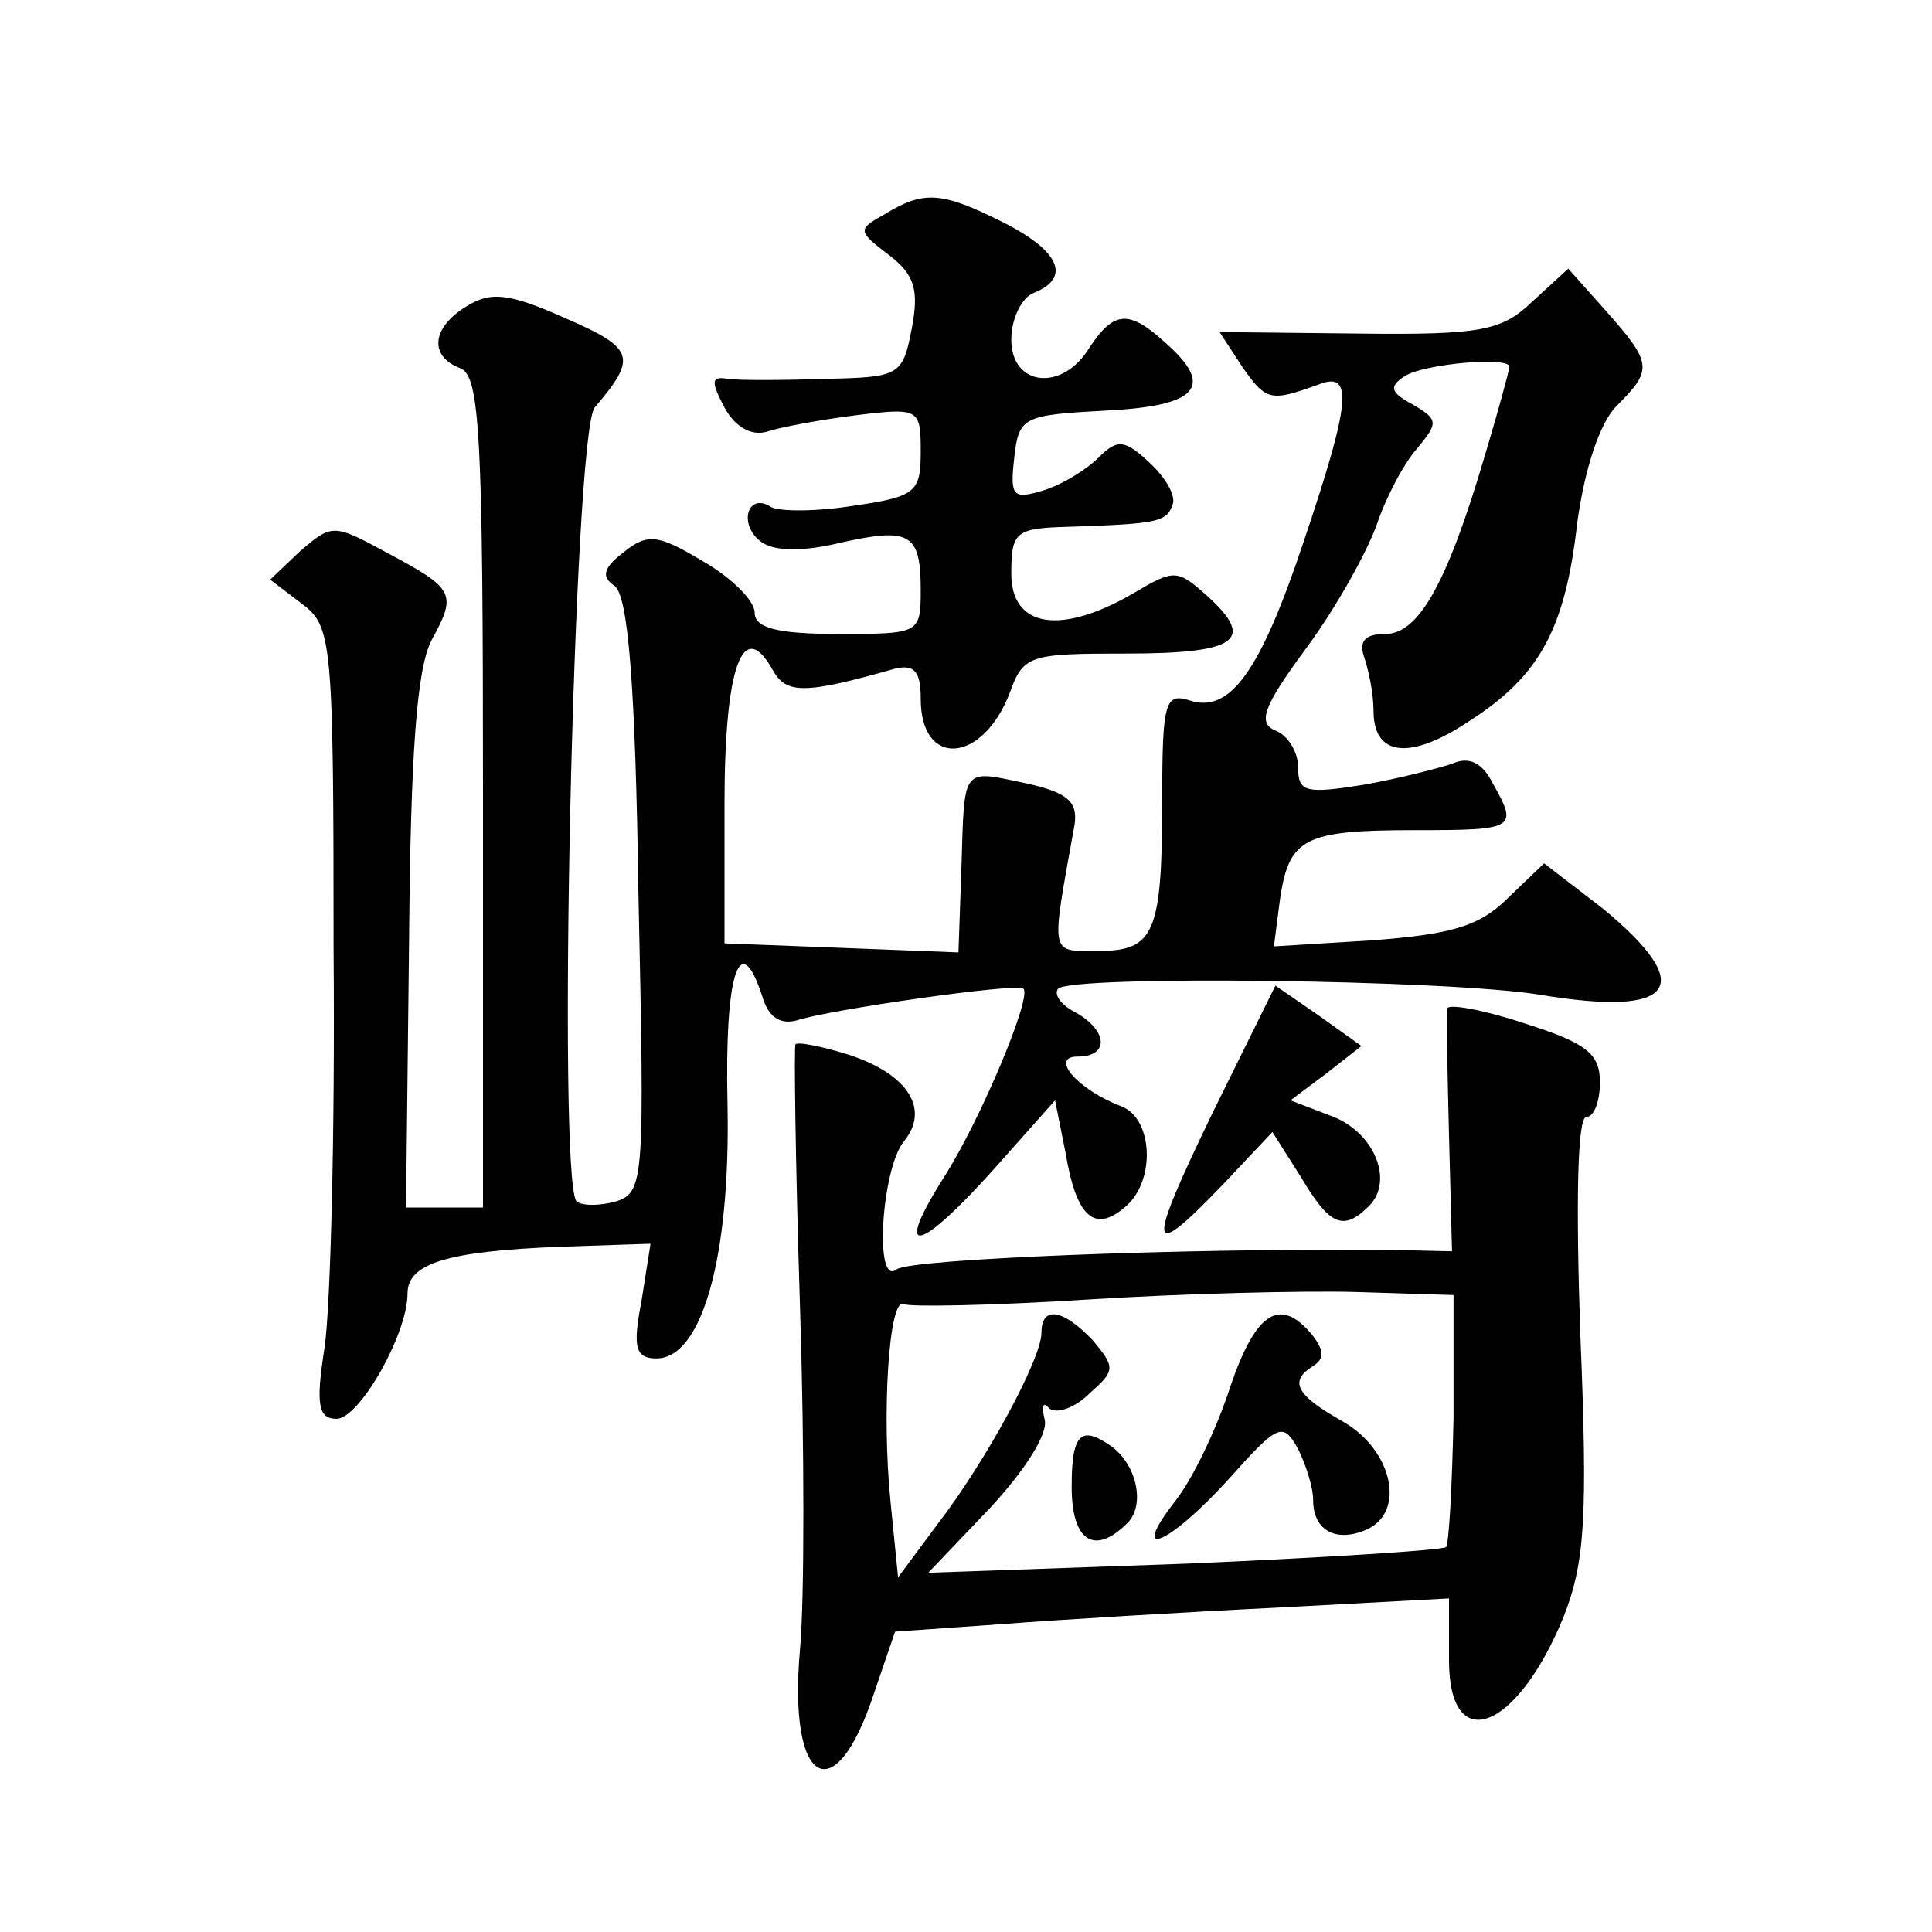
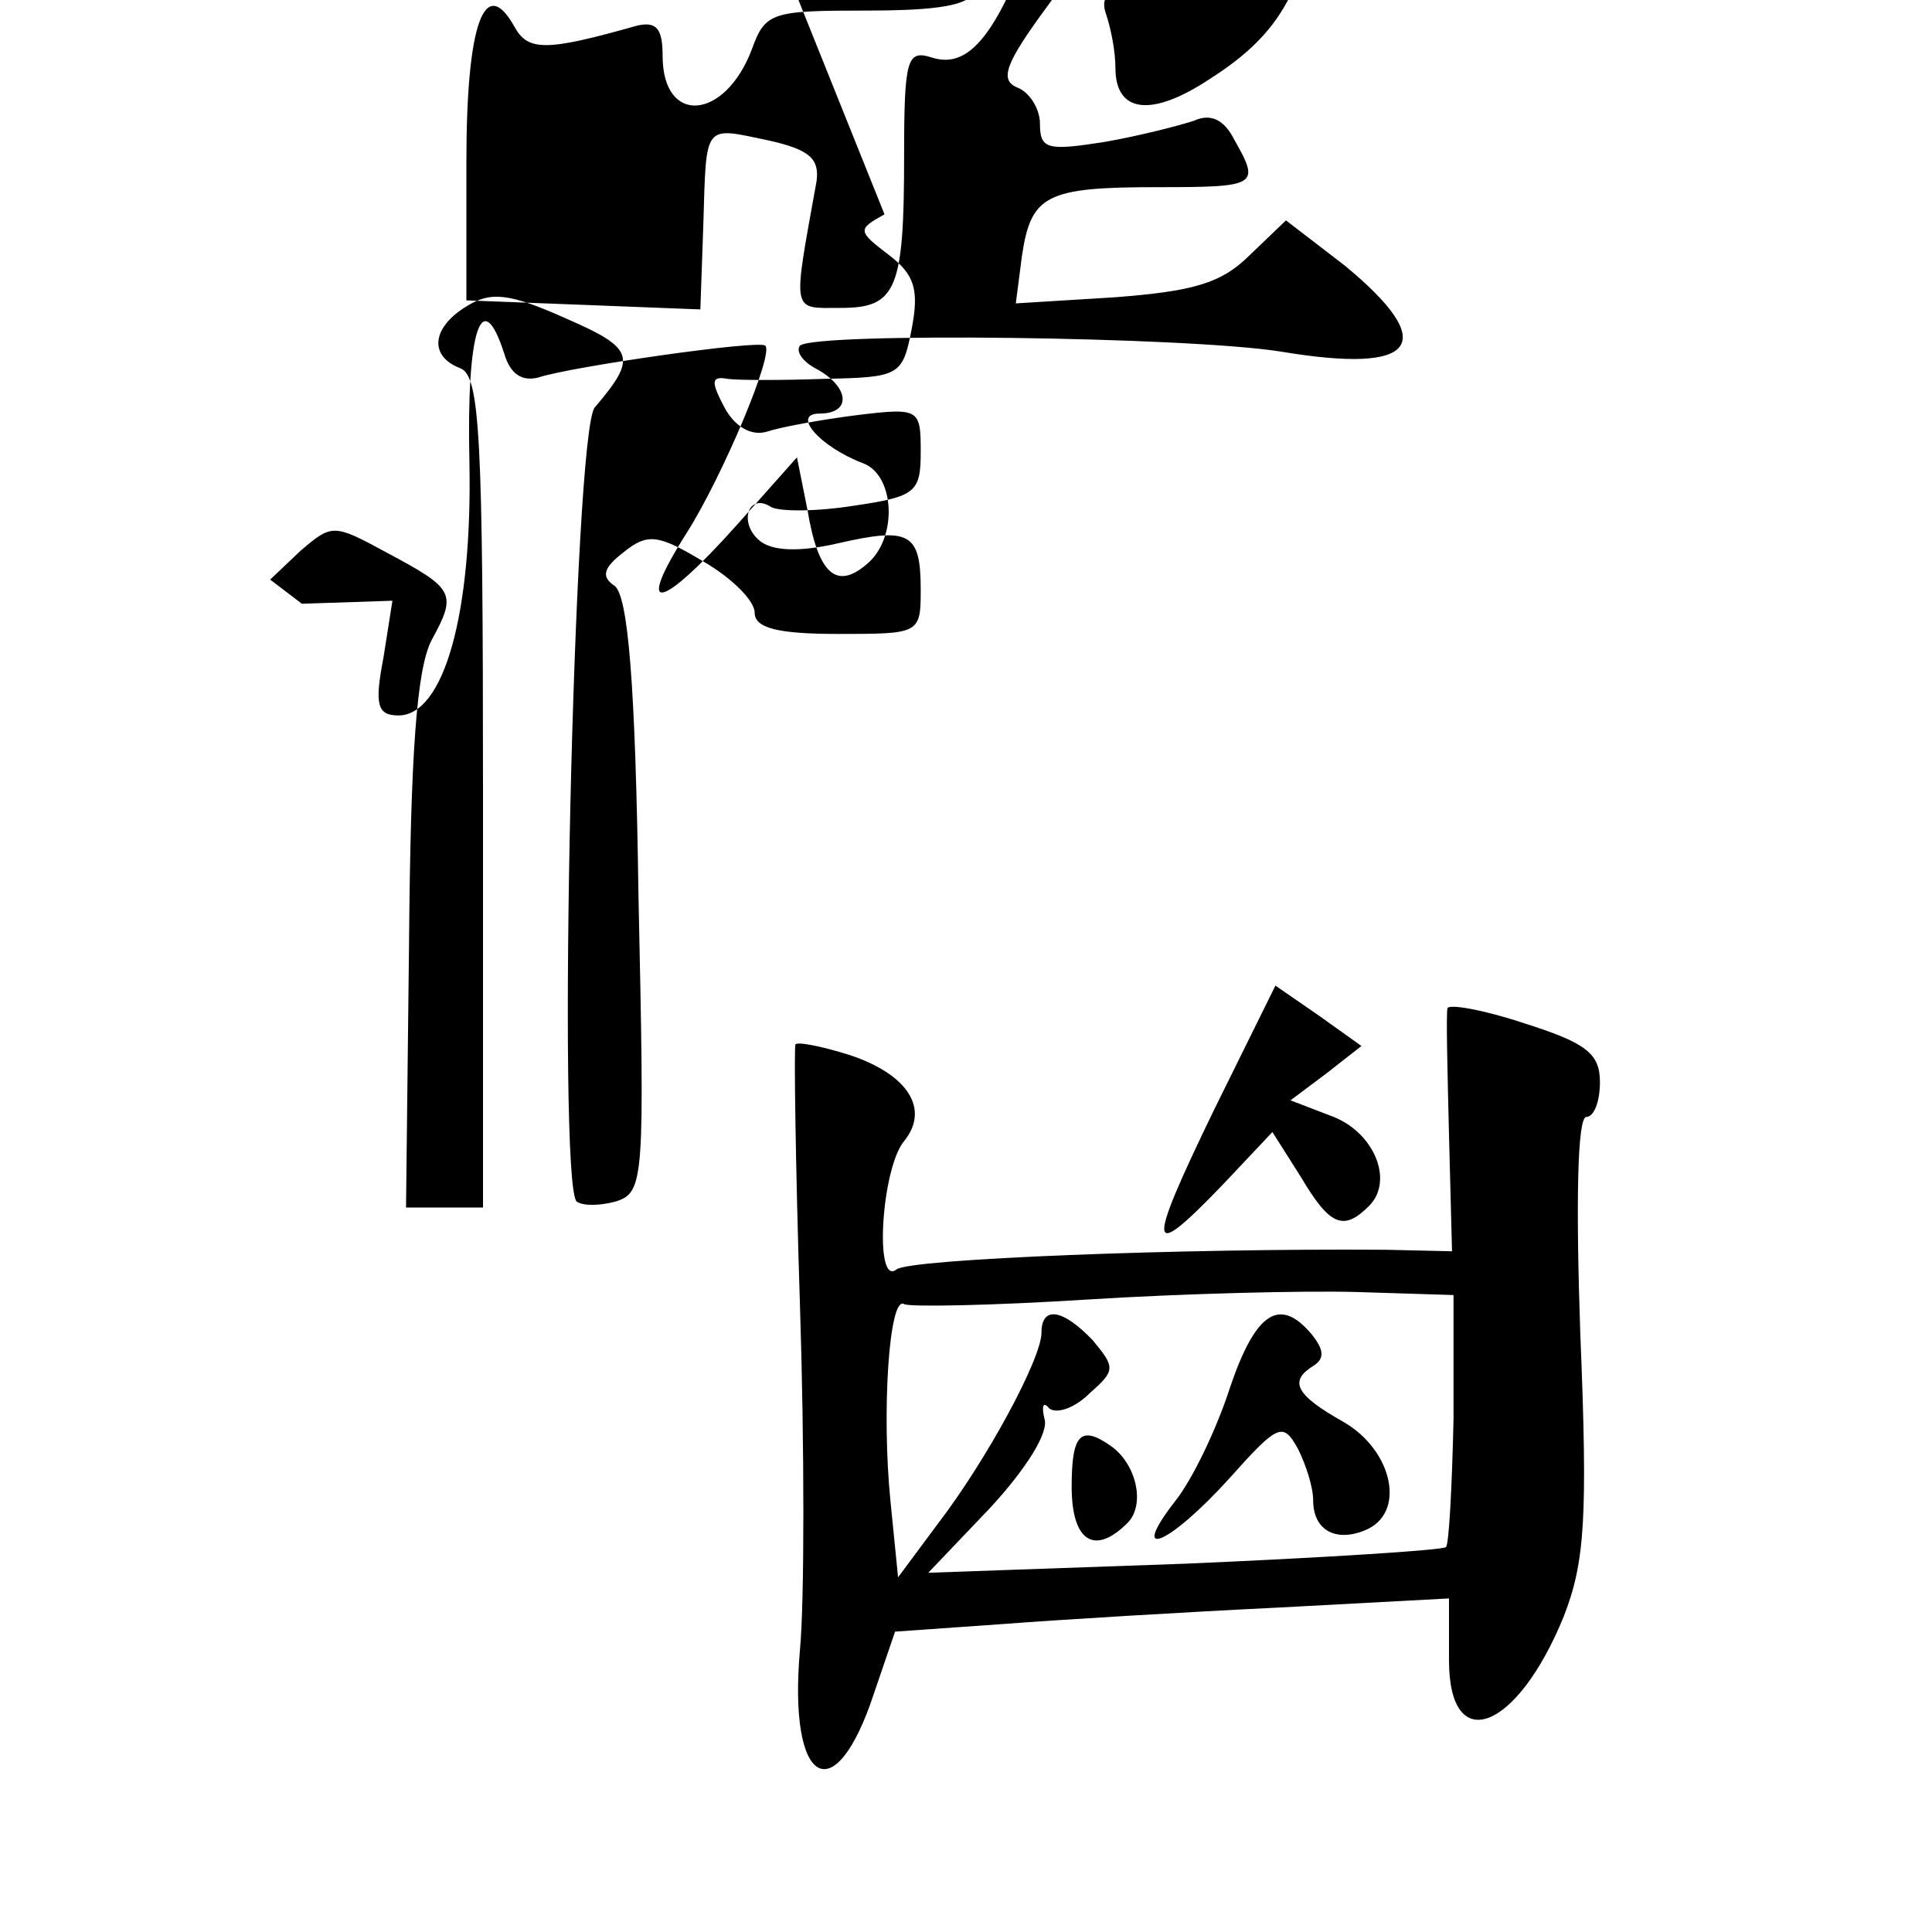
<svg xmlns="http://www.w3.org/2000/svg" version="1.0" width="128pt" height="128pt" viewBox="0 0 128 128" preserveAspectRatio="xMidYMid meet">
  <g transform="translate(0,128) scale(0.1,-0.1)" fill="#0" stroke="none">
-     <path d="M586 1138 c-18 -10 -18 -11 3 -27 17 -13 20 -23 15 -49 -6 -31 -8 -32 -58 -33 -28 -1 -57 -1 -64 0 -11 2 -11 -2 -2 -19 7 -13 18 -19 28 -16 9 3 36 8 60 11 41 5 42 4 42 -24 0 -27 -3 -30 -44 -36 -25 -4 -49 -4 -55 -1 -15 10 -22 -10 -8 -22 8 -7 26 -8 52 -2 48 11 55 7 55 -31 0 -29 -1 -29 -55 -29 -40 0 -55 4 -55 14 0 8 -15 23 -34 34 -30 18 -37 19 -53 6 -13 -10 -15 -16 -6 -22 9 -6 14 -64 16 -205 4 -188 4 -197 -15 -203 -11 -3 -22 -3 -26 0 -13 14 -2 509 12 526 28 33 27 39 -19 59 -38 17 -50 18 -66 8 -23 -14 -25 -33 -4 -41 13 -5 15 -45 15 -281 l0 -275 -26 0 -25 0 2 175 c1 125 5 182 15 201 17 31 15 34 -30 58 -35 19 -36 19 -57 1 l-20 -19 21 -16 c20 -15 21 -24 21 -230 1 -119 -2 -236 -6 -263 -6 -38 -4 -47 8 -47 15 0 47 56 47 83 0 20 26 28 101 31 l60 2 -6 -38 c-6 -31 -4 -38 10 -38 30 0 49 67 47 168 -2 87 8 118 23 72 4 -14 12 -19 23 -16 21 7 146 25 150 21 6 -5 -28 -86 -52 -124 -35 -55 -18 -52 33 5 l40 45 7 -35 c7 -42 19 -53 39 -36 21 17 19 59 -2 67 -29 11 -48 33 -29 33 21 0 20 17 -1 29 -10 5 -15 12 -12 16 10 9 257 6 319 -4 90 -15 105 5 42 57 l-39 30 -24 -23 c-19 -19 -38 -24 -90 -28 l-65 -4 4 31 c6 41 16 46 90 46 66 0 68 1 51 31 -7 14 -16 18 -27 13 -9 -3 -36 -10 -59 -14 -38 -6 -43 -5 -43 12 0 10 -7 21 -15 24 -12 5 -8 16 20 54 20 27 40 63 47 82 6 18 18 41 27 51 14 17 14 19 -3 29 -15 8 -16 12 -5 19 13 8 69 13 69 6 0 -2 -7 -28 -16 -58 -25 -85 -44 -119 -66 -119 -14 0 -18 -5 -14 -16 3 -9 6 -24 6 -35 0 -30 24 -33 63 -7 47 30 64 61 72 132 5 36 15 66 26 77 24 24 24 28 -7 63 l-25 28 -24 -22 c-20 -19 -33 -22 -115 -21 l-92 1 15 -23 c16 -23 19 -23 50 -12 24 10 22 -11 -9 -103 -29 -87 -49 -115 -76 -106 -16 5 -18 -1 -18 -65 0 -89 -5 -101 -42 -101 -33 0 -32 -5 -16 84 2 15 -5 21 -32 27 -43 9 -41 12 -43 -55 l-2 -57 -77 3 -78 3 0 92 c0 91 12 125 32 89 9 -16 21 -16 81 1 13 3 17 -2 17 -20 0 -46 41 -43 59 4 9 25 13 26 77 26 74 0 86 9 54 38 -20 18 -22 18 -49 2 -48 -28 -81 -23 -81 13 0 28 3 30 38 31 59 2 65 3 69 15 2 6 -5 18 -16 28 -16 15 -21 15 -33 3 -8 -8 -24 -18 -37 -22 -20 -6 -22 -4 -19 22 3 27 6 28 61 31 61 3 72 16 39 45 -24 22 -34 21 -50 -3 -18 -30 -52 -26 -52 5 0 14 7 28 15 31 25 10 17 28 -21 47 -40 20 -52 21 -78 5z M804 544 c-45 -93 -44 -101 6 -49 l33 35 19 -30 c19 -32 28 -36 45 -19 17 17 3 50 -26 60 l-26 10 24 18 23 18 -28 20 -29 20 -41 -83z M959 612 c-1 -4 0 -42 1 -84 l2 -77 -44 1 c-136 1 -315 -6 -324 -13 -15 -12 -10 67 5 85 17 21 3 44 -36 57 -19 6 -35 9 -36 7 -1 -1 0 -79 3 -173 3 -93 3 -196 0 -228 -8 -90 23 -108 49 -29 l14 41 71 5 c39 3 122 8 184 11 l112 6 0 -41 c0 -64 45 -47 76 29 14 36 16 65 11 187 -3 87 -2 144 4 144 5 0 9 10 9 23 0 19 -9 26 -50 39 -27 9 -50 13 -51 10z m4 -272 c-1 -45 -3 -83 -5 -85 -2 -2 -80 -7 -173 -11 l-170 -6 41 43 c24 26 39 50 36 59 -2 8 -1 12 3 7 5 -4 17 0 27 10 17 15 17 17 2 35 -20 21 -34 23 -34 5 0 -17 -36 -84 -69 -127 l-26 -35 -5 50 c-6 59 -1 137 9 131 3 -2 58 -1 121 3 63 4 144 6 179 5 l64 -2 0 -82z M815 361 c-9 -28 -25 -61 -36 -75 -32 -41 -5 -30 35 14 33 37 36 38 46 20 5 -10 10 -25 10 -34 0 -19 14 -28 34 -20 28 11 19 53 -14 72 -32 18 -36 27 -20 37 8 5 7 11 -1 21 -21 25 -37 15 -54 -35z M710 295 c0 -36 15 -46 37 -24 12 12 6 39 -11 51 -20 14 -26 8 -26 -27z" />
+     <path d="M586 1138 c-18 -10 -18 -11 3 -27 17 -13 20 -23 15 -49 -6 -31 -8 -32 -58 -33 -28 -1 -57 -1 -64 0 -11 2 -11 -2 -2 -19 7 -13 18 -19 28 -16 9 3 36 8 60 11 41 5 42 4 42 -24 0 -27 -3 -30 -44 -36 -25 -4 -49 -4 -55 -1 -15 10 -22 -10 -8 -22 8 -7 26 -8 52 -2 48 11 55 7 55 -31 0 -29 -1 -29 -55 -29 -40 0 -55 4 -55 14 0 8 -15 23 -34 34 -30 18 -37 19 -53 6 -13 -10 -15 -16 -6 -22 9 -6 14 -64 16 -205 4 -188 4 -197 -15 -203 -11 -3 -22 -3 -26 0 -13 14 -2 509 12 526 28 33 27 39 -19 59 -38 17 -50 18 -66 8 -23 -14 -25 -33 -4 -41 13 -5 15 -45 15 -281 l0 -275 -26 0 -25 0 2 175 c1 125 5 182 15 201 17 31 15 34 -30 58 -35 19 -36 19 -57 1 l-20 -19 21 -16 l60 2 -6 -38 c-6 -31 -4 -38 10 -38 30 0 49 67 47 168 -2 87 8 118 23 72 4 -14 12 -19 23 -16 21 7 146 25 150 21 6 -5 -28 -86 -52 -124 -35 -55 -18 -52 33 5 l40 45 7 -35 c7 -42 19 -53 39 -36 21 17 19 59 -2 67 -29 11 -48 33 -29 33 21 0 20 17 -1 29 -10 5 -15 12 -12 16 10 9 257 6 319 -4 90 -15 105 5 42 57 l-39 30 -24 -23 c-19 -19 -38 -24 -90 -28 l-65 -4 4 31 c6 41 16 46 90 46 66 0 68 1 51 31 -7 14 -16 18 -27 13 -9 -3 -36 -10 -59 -14 -38 -6 -43 -5 -43 12 0 10 -7 21 -15 24 -12 5 -8 16 20 54 20 27 40 63 47 82 6 18 18 41 27 51 14 17 14 19 -3 29 -15 8 -16 12 -5 19 13 8 69 13 69 6 0 -2 -7 -28 -16 -58 -25 -85 -44 -119 -66 -119 -14 0 -18 -5 -14 -16 3 -9 6 -24 6 -35 0 -30 24 -33 63 -7 47 30 64 61 72 132 5 36 15 66 26 77 24 24 24 28 -7 63 l-25 28 -24 -22 c-20 -19 -33 -22 -115 -21 l-92 1 15 -23 c16 -23 19 -23 50 -12 24 10 22 -11 -9 -103 -29 -87 -49 -115 -76 -106 -16 5 -18 -1 -18 -65 0 -89 -5 -101 -42 -101 -33 0 -32 -5 -16 84 2 15 -5 21 -32 27 -43 9 -41 12 -43 -55 l-2 -57 -77 3 -78 3 0 92 c0 91 12 125 32 89 9 -16 21 -16 81 1 13 3 17 -2 17 -20 0 -46 41 -43 59 4 9 25 13 26 77 26 74 0 86 9 54 38 -20 18 -22 18 -49 2 -48 -28 -81 -23 -81 13 0 28 3 30 38 31 59 2 65 3 69 15 2 6 -5 18 -16 28 -16 15 -21 15 -33 3 -8 -8 -24 -18 -37 -22 -20 -6 -22 -4 -19 22 3 27 6 28 61 31 61 3 72 16 39 45 -24 22 -34 21 -50 -3 -18 -30 -52 -26 -52 5 0 14 7 28 15 31 25 10 17 28 -21 47 -40 20 -52 21 -78 5z M804 544 c-45 -93 -44 -101 6 -49 l33 35 19 -30 c19 -32 28 -36 45 -19 17 17 3 50 -26 60 l-26 10 24 18 23 18 -28 20 -29 20 -41 -83z M959 612 c-1 -4 0 -42 1 -84 l2 -77 -44 1 c-136 1 -315 -6 -324 -13 -15 -12 -10 67 5 85 17 21 3 44 -36 57 -19 6 -35 9 -36 7 -1 -1 0 -79 3 -173 3 -93 3 -196 0 -228 -8 -90 23 -108 49 -29 l14 41 71 5 c39 3 122 8 184 11 l112 6 0 -41 c0 -64 45 -47 76 29 14 36 16 65 11 187 -3 87 -2 144 4 144 5 0 9 10 9 23 0 19 -9 26 -50 39 -27 9 -50 13 -51 10z m4 -272 c-1 -45 -3 -83 -5 -85 -2 -2 -80 -7 -173 -11 l-170 -6 41 43 c24 26 39 50 36 59 -2 8 -1 12 3 7 5 -4 17 0 27 10 17 15 17 17 2 35 -20 21 -34 23 -34 5 0 -17 -36 -84 -69 -127 l-26 -35 -5 50 c-6 59 -1 137 9 131 3 -2 58 -1 121 3 63 4 144 6 179 5 l64 -2 0 -82z M815 361 c-9 -28 -25 -61 -36 -75 -32 -41 -5 -30 35 14 33 37 36 38 46 20 5 -10 10 -25 10 -34 0 -19 14 -28 34 -20 28 11 19 53 -14 72 -32 18 -36 27 -20 37 8 5 7 11 -1 21 -21 25 -37 15 -54 -35z M710 295 c0 -36 15 -46 37 -24 12 12 6 39 -11 51 -20 14 -26 8 -26 -27z" />
  </g>
</svg>